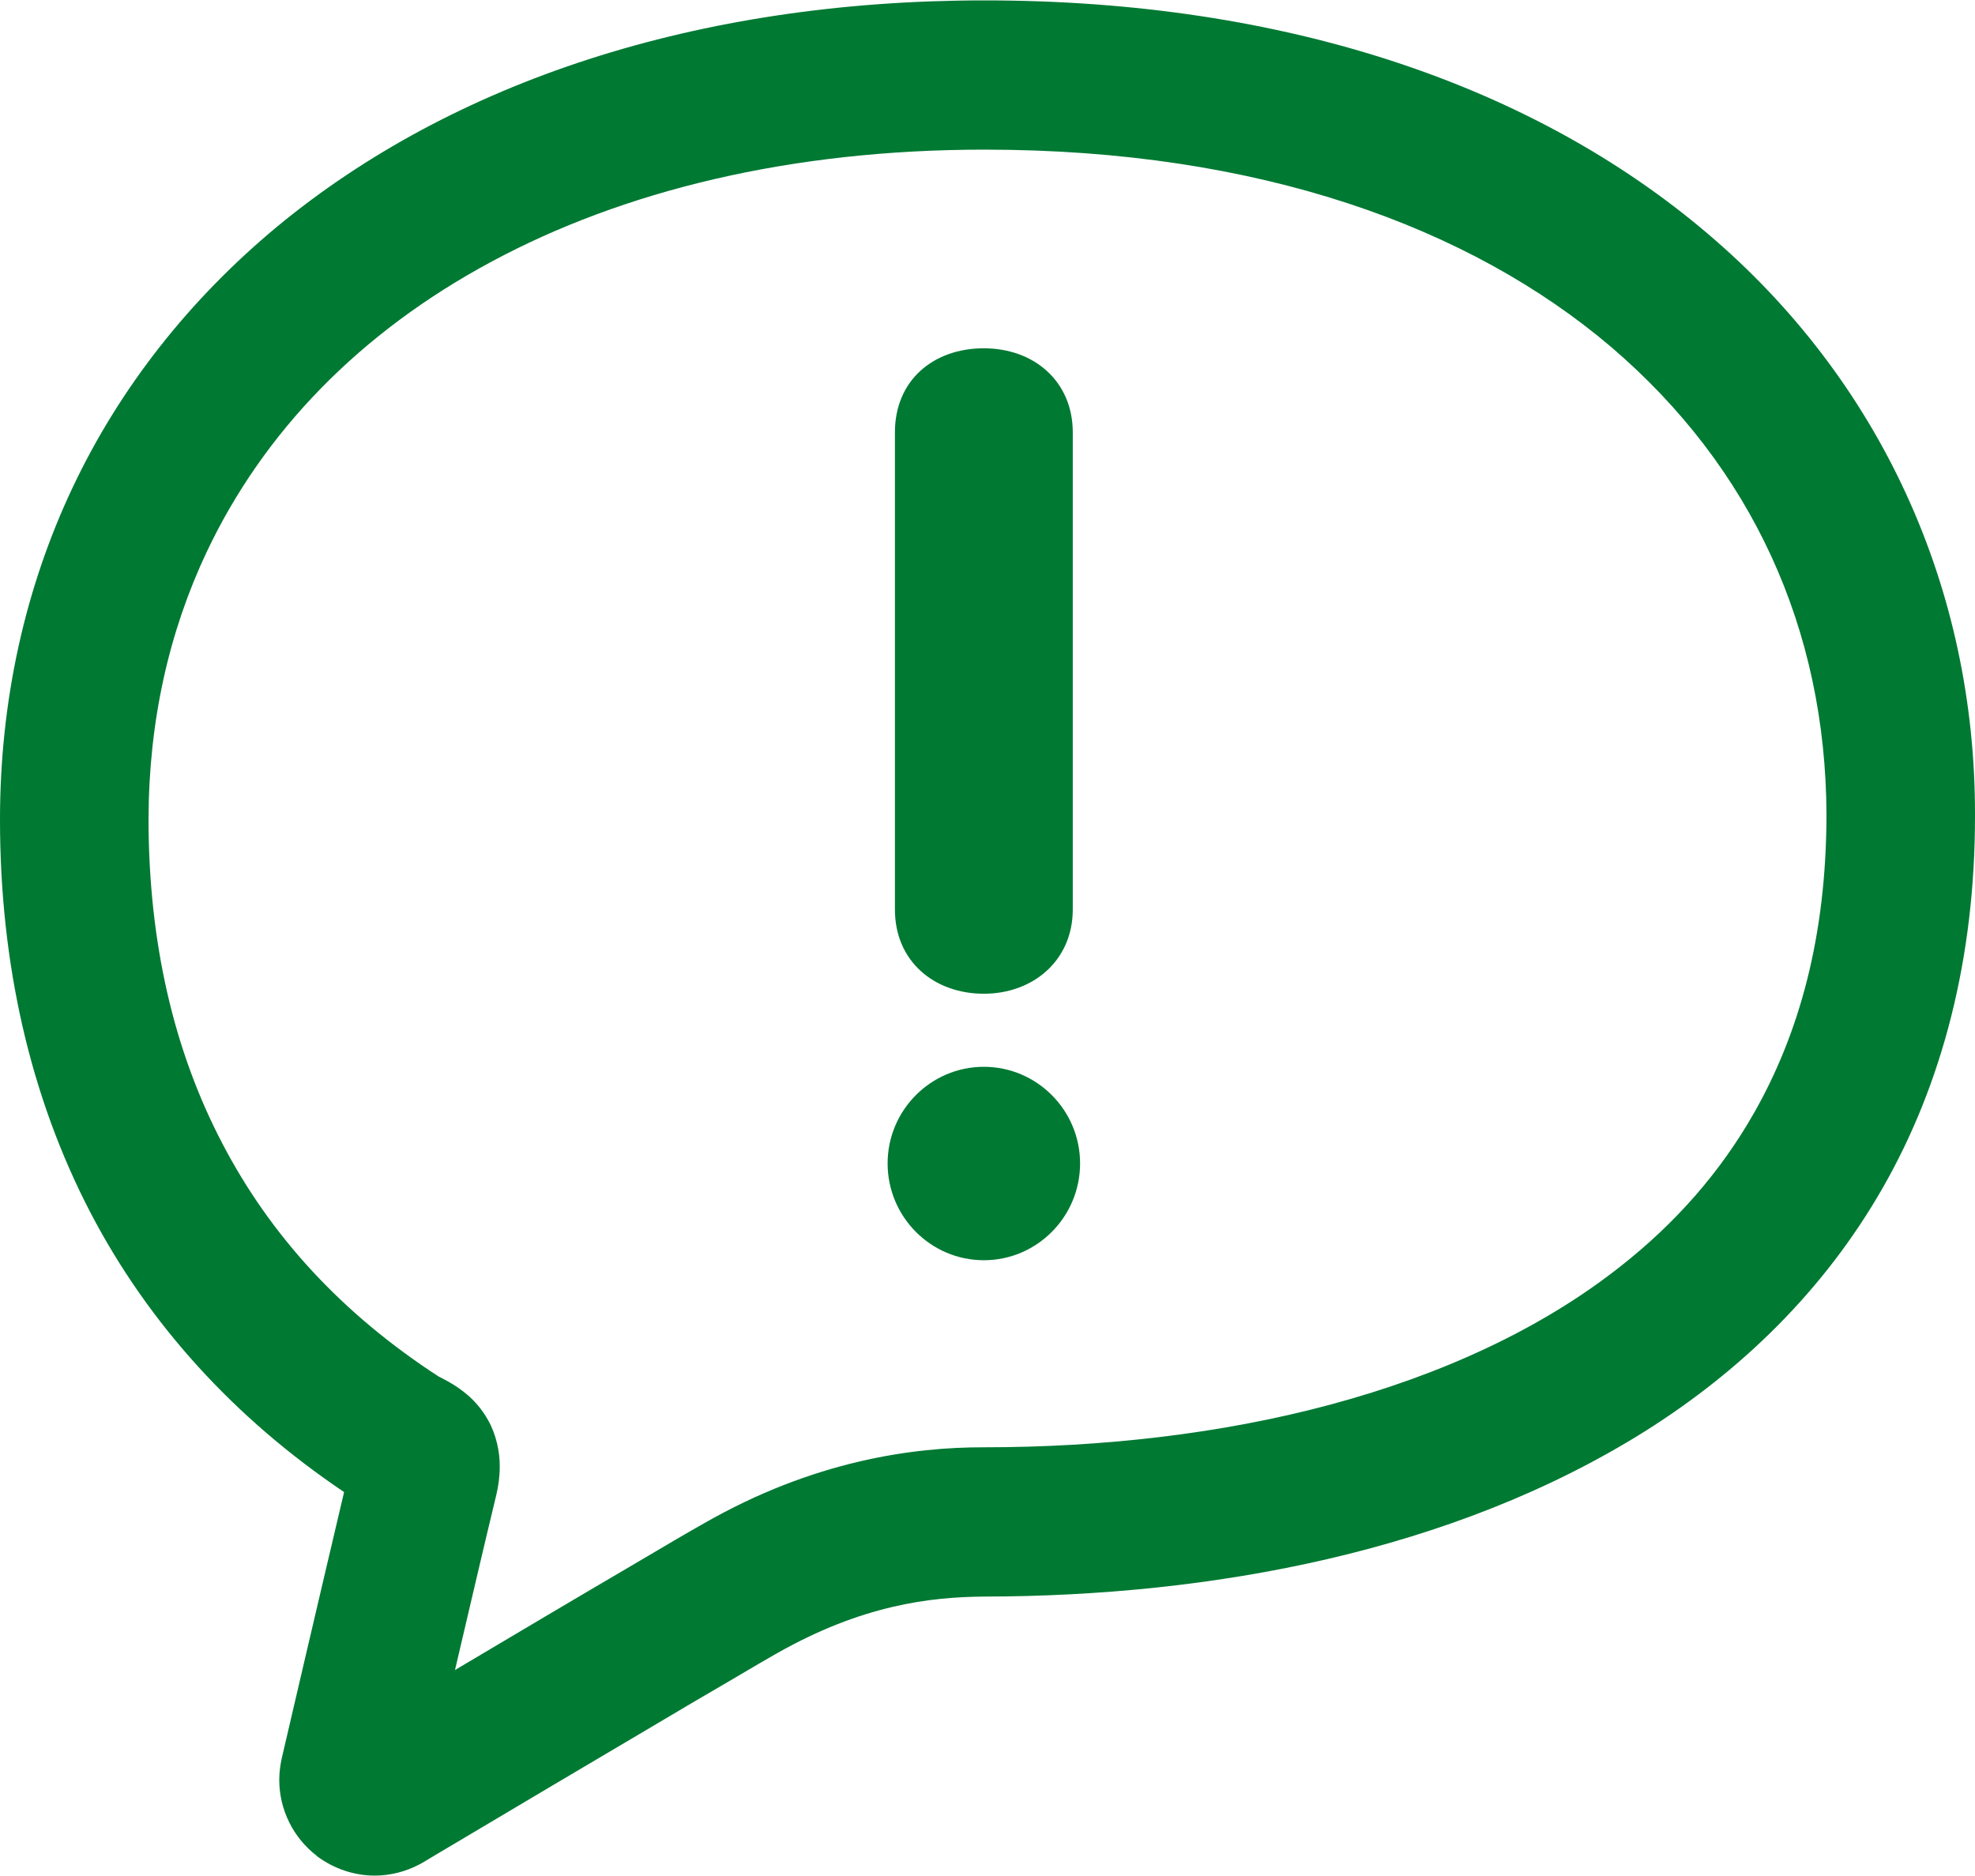
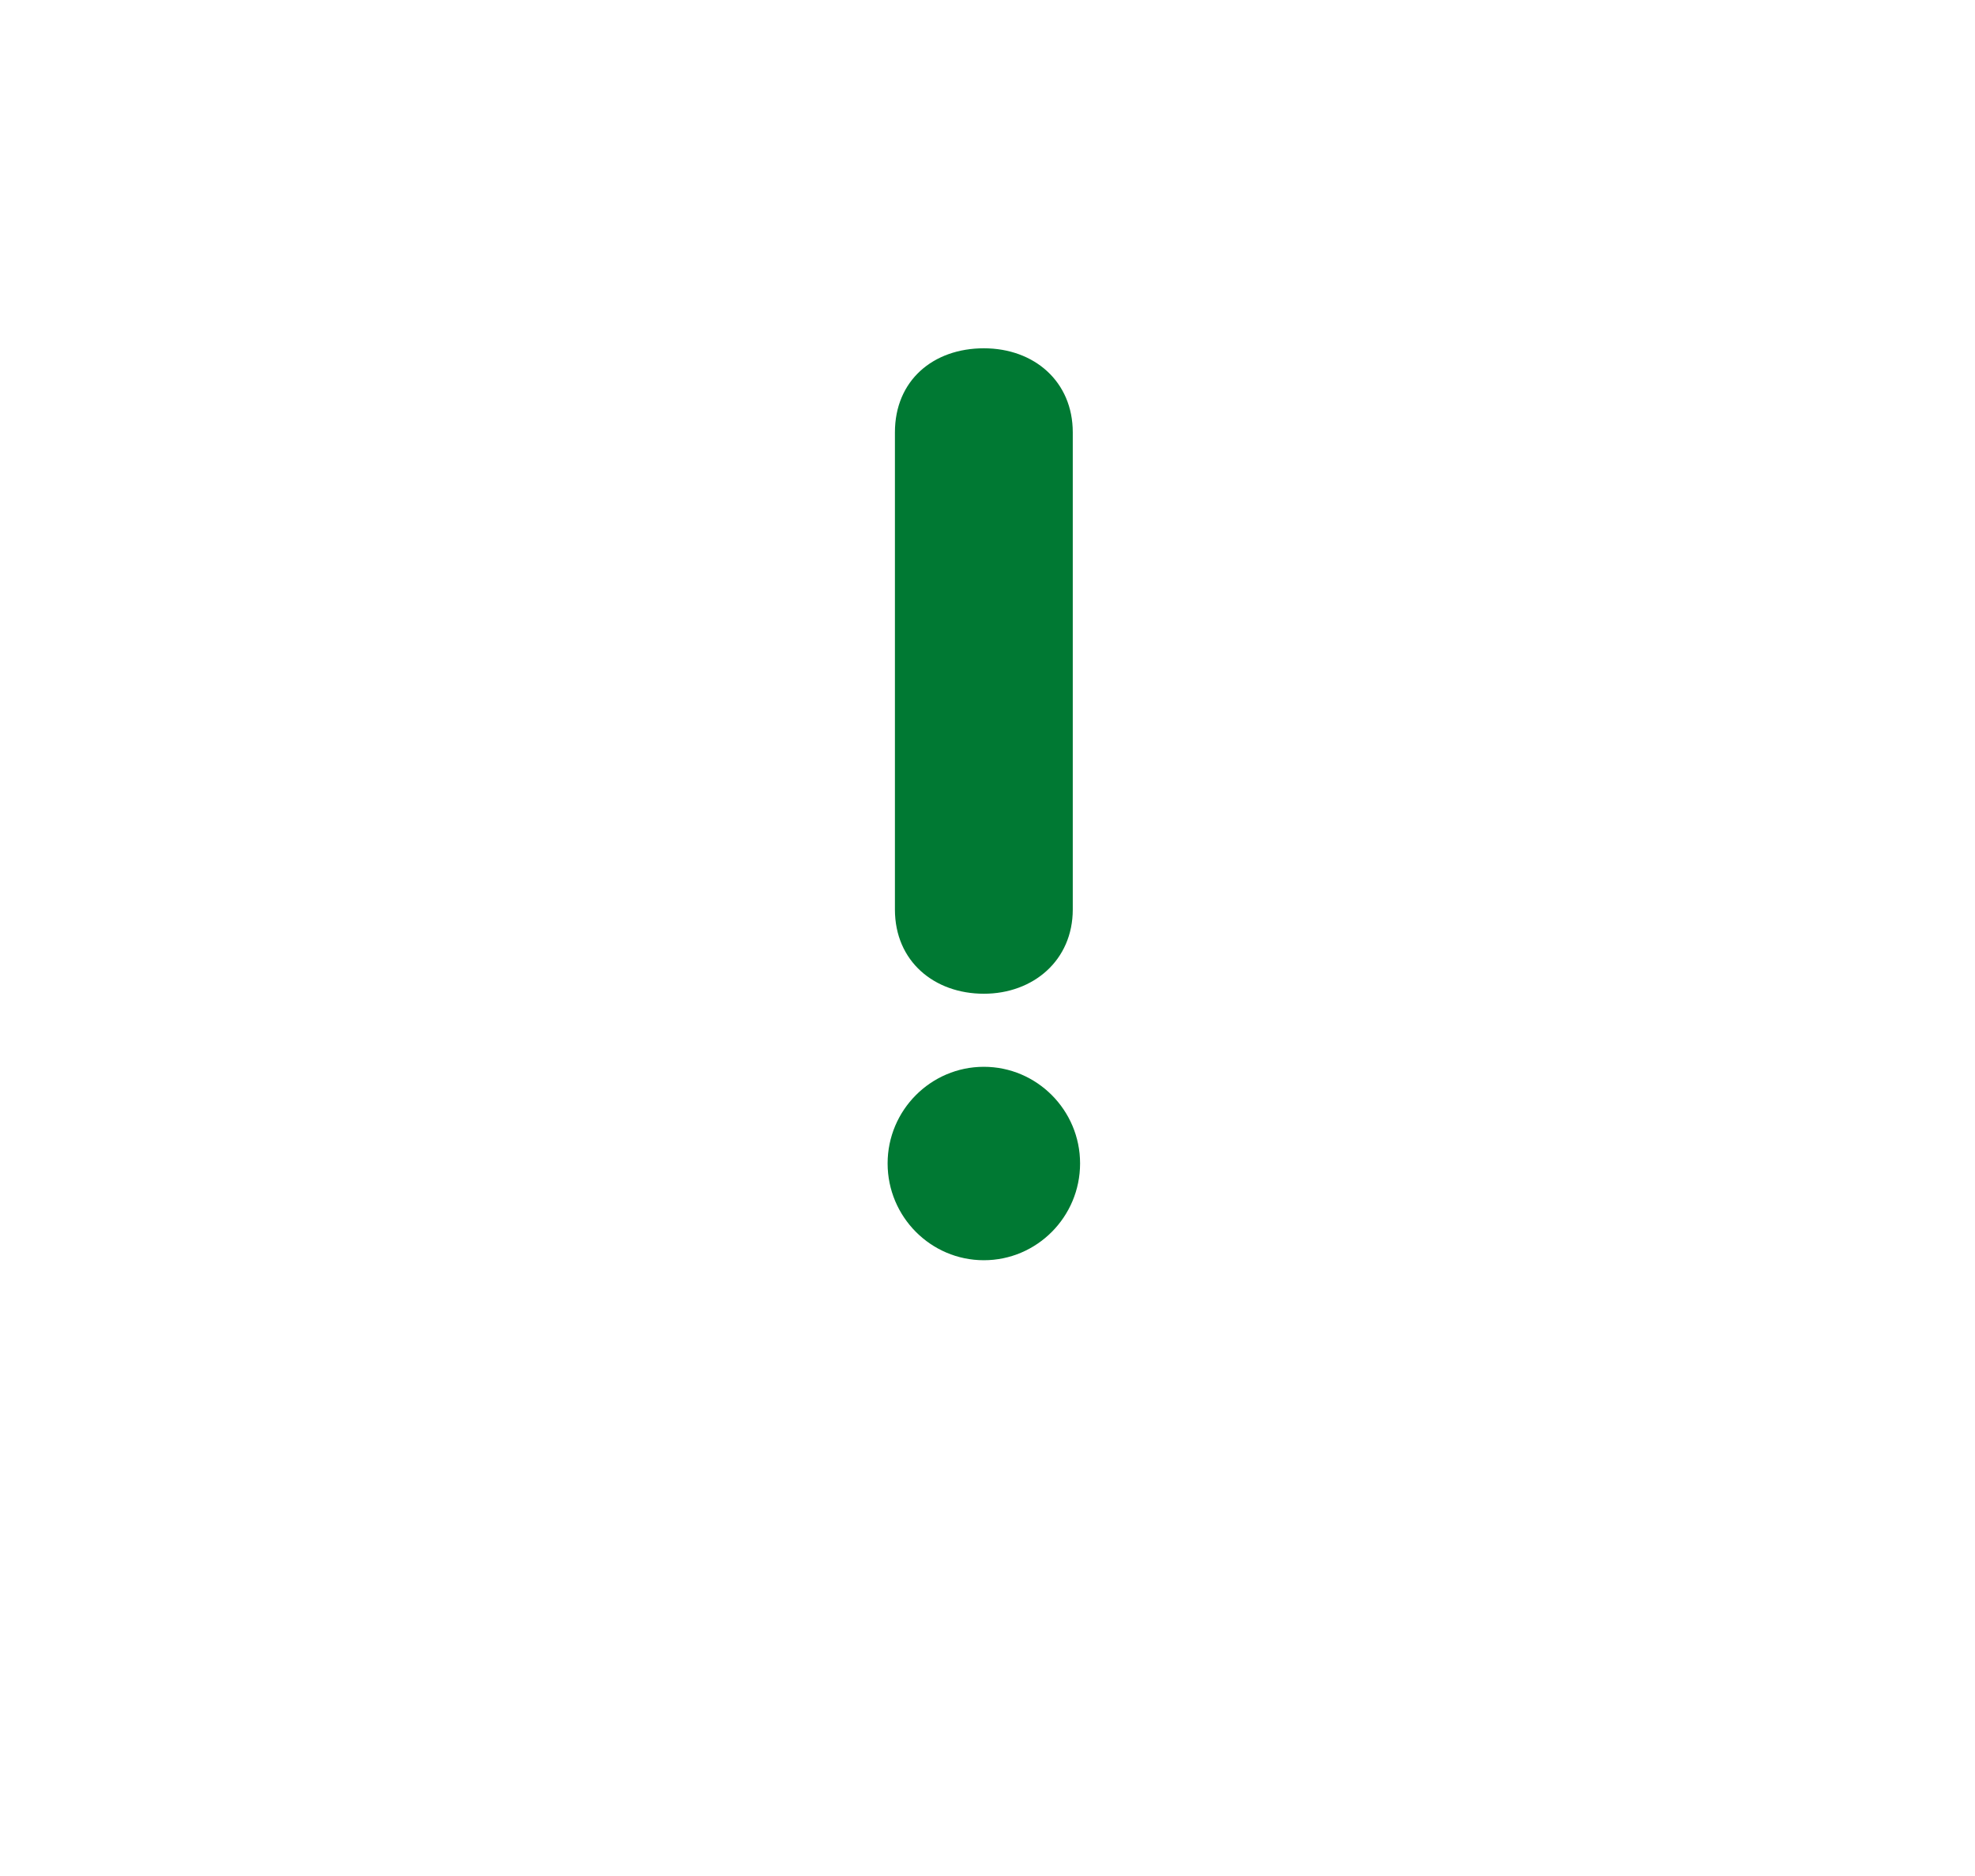
<svg xmlns="http://www.w3.org/2000/svg" width="40px" height="38px" viewBox="0 0 40 38" version="1.1">
  <g id="surface1">
-     <path style=" stroke:none;fill-rule:nonzero;fill:rgb(0%,47.451%,20%);fill-opacity:1;" d="M 34.574 4.723 C 31.07 1.746 26.062 0.008 19.938 0.008 C 14.125 0.008 9.164 1.656 5.613 4.59 C 3.844 6.059 2.43 7.844 1.469 9.879 C 0.508 11.914 0 14.188 0 16.602 C 0 19.52 0.609 22.215 1.836 24.57 C 3.008 26.816 4.75 28.73 6.969 30.223 C 6.445 32.441 5.707 35.609 5.707 35.613 C 5.676 35.754 5.656 35.902 5.656 36.055 C 5.656 36.648 5.934 37.223 6.414 37.59 L 6.414 37.594 C 6.762 37.855 7.176 37.992 7.59 37.992 C 7.898 37.992 8.215 37.914 8.5 37.762 L 8.531 37.746 L 8.559 37.73 C 8.559 37.73 8.953 37.492 9.562 37.133 C 10.473 36.59 11.863 35.766 13.102 35.035 C 13.719 34.668 14.301 34.324 14.766 34.055 C 15.227 33.781 15.586 33.574 15.715 33.5 L 15.723 33.5 L 15.73 33.492 C 17.457 32.512 18.832 32.348 19.938 32.34 C 24.523 32.332 29.406 31.441 33.309 28.996 C 35.254 27.773 36.945 26.141 38.137 24.051 C 39.328 21.965 40.004 19.434 40 16.508 C 40.008 11.906 38.078 7.691 34.574 4.723 Z M 35.523 22.547 C 34.836 23.754 33.934 24.77 32.848 25.629 C 31.227 26.918 29.188 27.848 26.953 28.449 C 24.719 29.051 22.293 29.316 19.938 29.316 C 18.492 29.312 16.473 29.586 14.254 30.859 C 14.008 30.996 13.461 31.316 12.742 31.742 C 11.707 32.348 10.352 33.152 9.215 33.828 C 9.492 32.645 9.812 31.273 10.055 30.266 C 10.094 30.098 10.121 29.914 10.121 29.707 C 10.125 29.414 10.051 29.059 9.883 28.762 C 9.758 28.539 9.598 28.363 9.457 28.246 C 9.242 28.066 9.082 27.988 8.992 27.938 L 8.902 27.891 L 8.891 27.887 C 6.926 26.613 5.48 25.035 4.504 23.164 C 3.523 21.289 3.012 19.105 3.008 16.602 C 3.012 14.609 3.422 12.797 4.188 11.176 C 5.34 8.746 7.285 6.734 9.953 5.301 C 12.617 3.867 16 3.031 19.938 3.031 C 25.508 3.031 29.777 4.602 32.629 7.027 C 35.477 9.461 36.98 12.738 36.992 16.508 C 36.988 18.977 36.438 20.938 35.523 22.547 Z M 35.523 22.547 " />
    <path style=" stroke:none;fill-rule:nonzero;fill:rgb(0%,47.451%,20%);fill-opacity:1;" d="M 17.977 23.566 C 17.977 22.488 18.852 21.609 19.926 21.609 C 21 21.609 21.875 22.488 21.875 23.566 C 21.875 24.648 21 25.527 19.926 25.527 C 18.852 25.527 17.977 24.648 17.977 23.566 Z M 18.125 8.758 C 18.125 7.707 18.898 7.055 19.926 7.055 C 20.949 7.055 21.727 7.73 21.727 8.758 L 21.727 18.422 C 21.727 19.453 20.926 20.129 19.926 20.129 C 18.926 20.129 18.125 19.477 18.125 18.422 Z M 18.125 8.758 " />
  </g>
</svg>